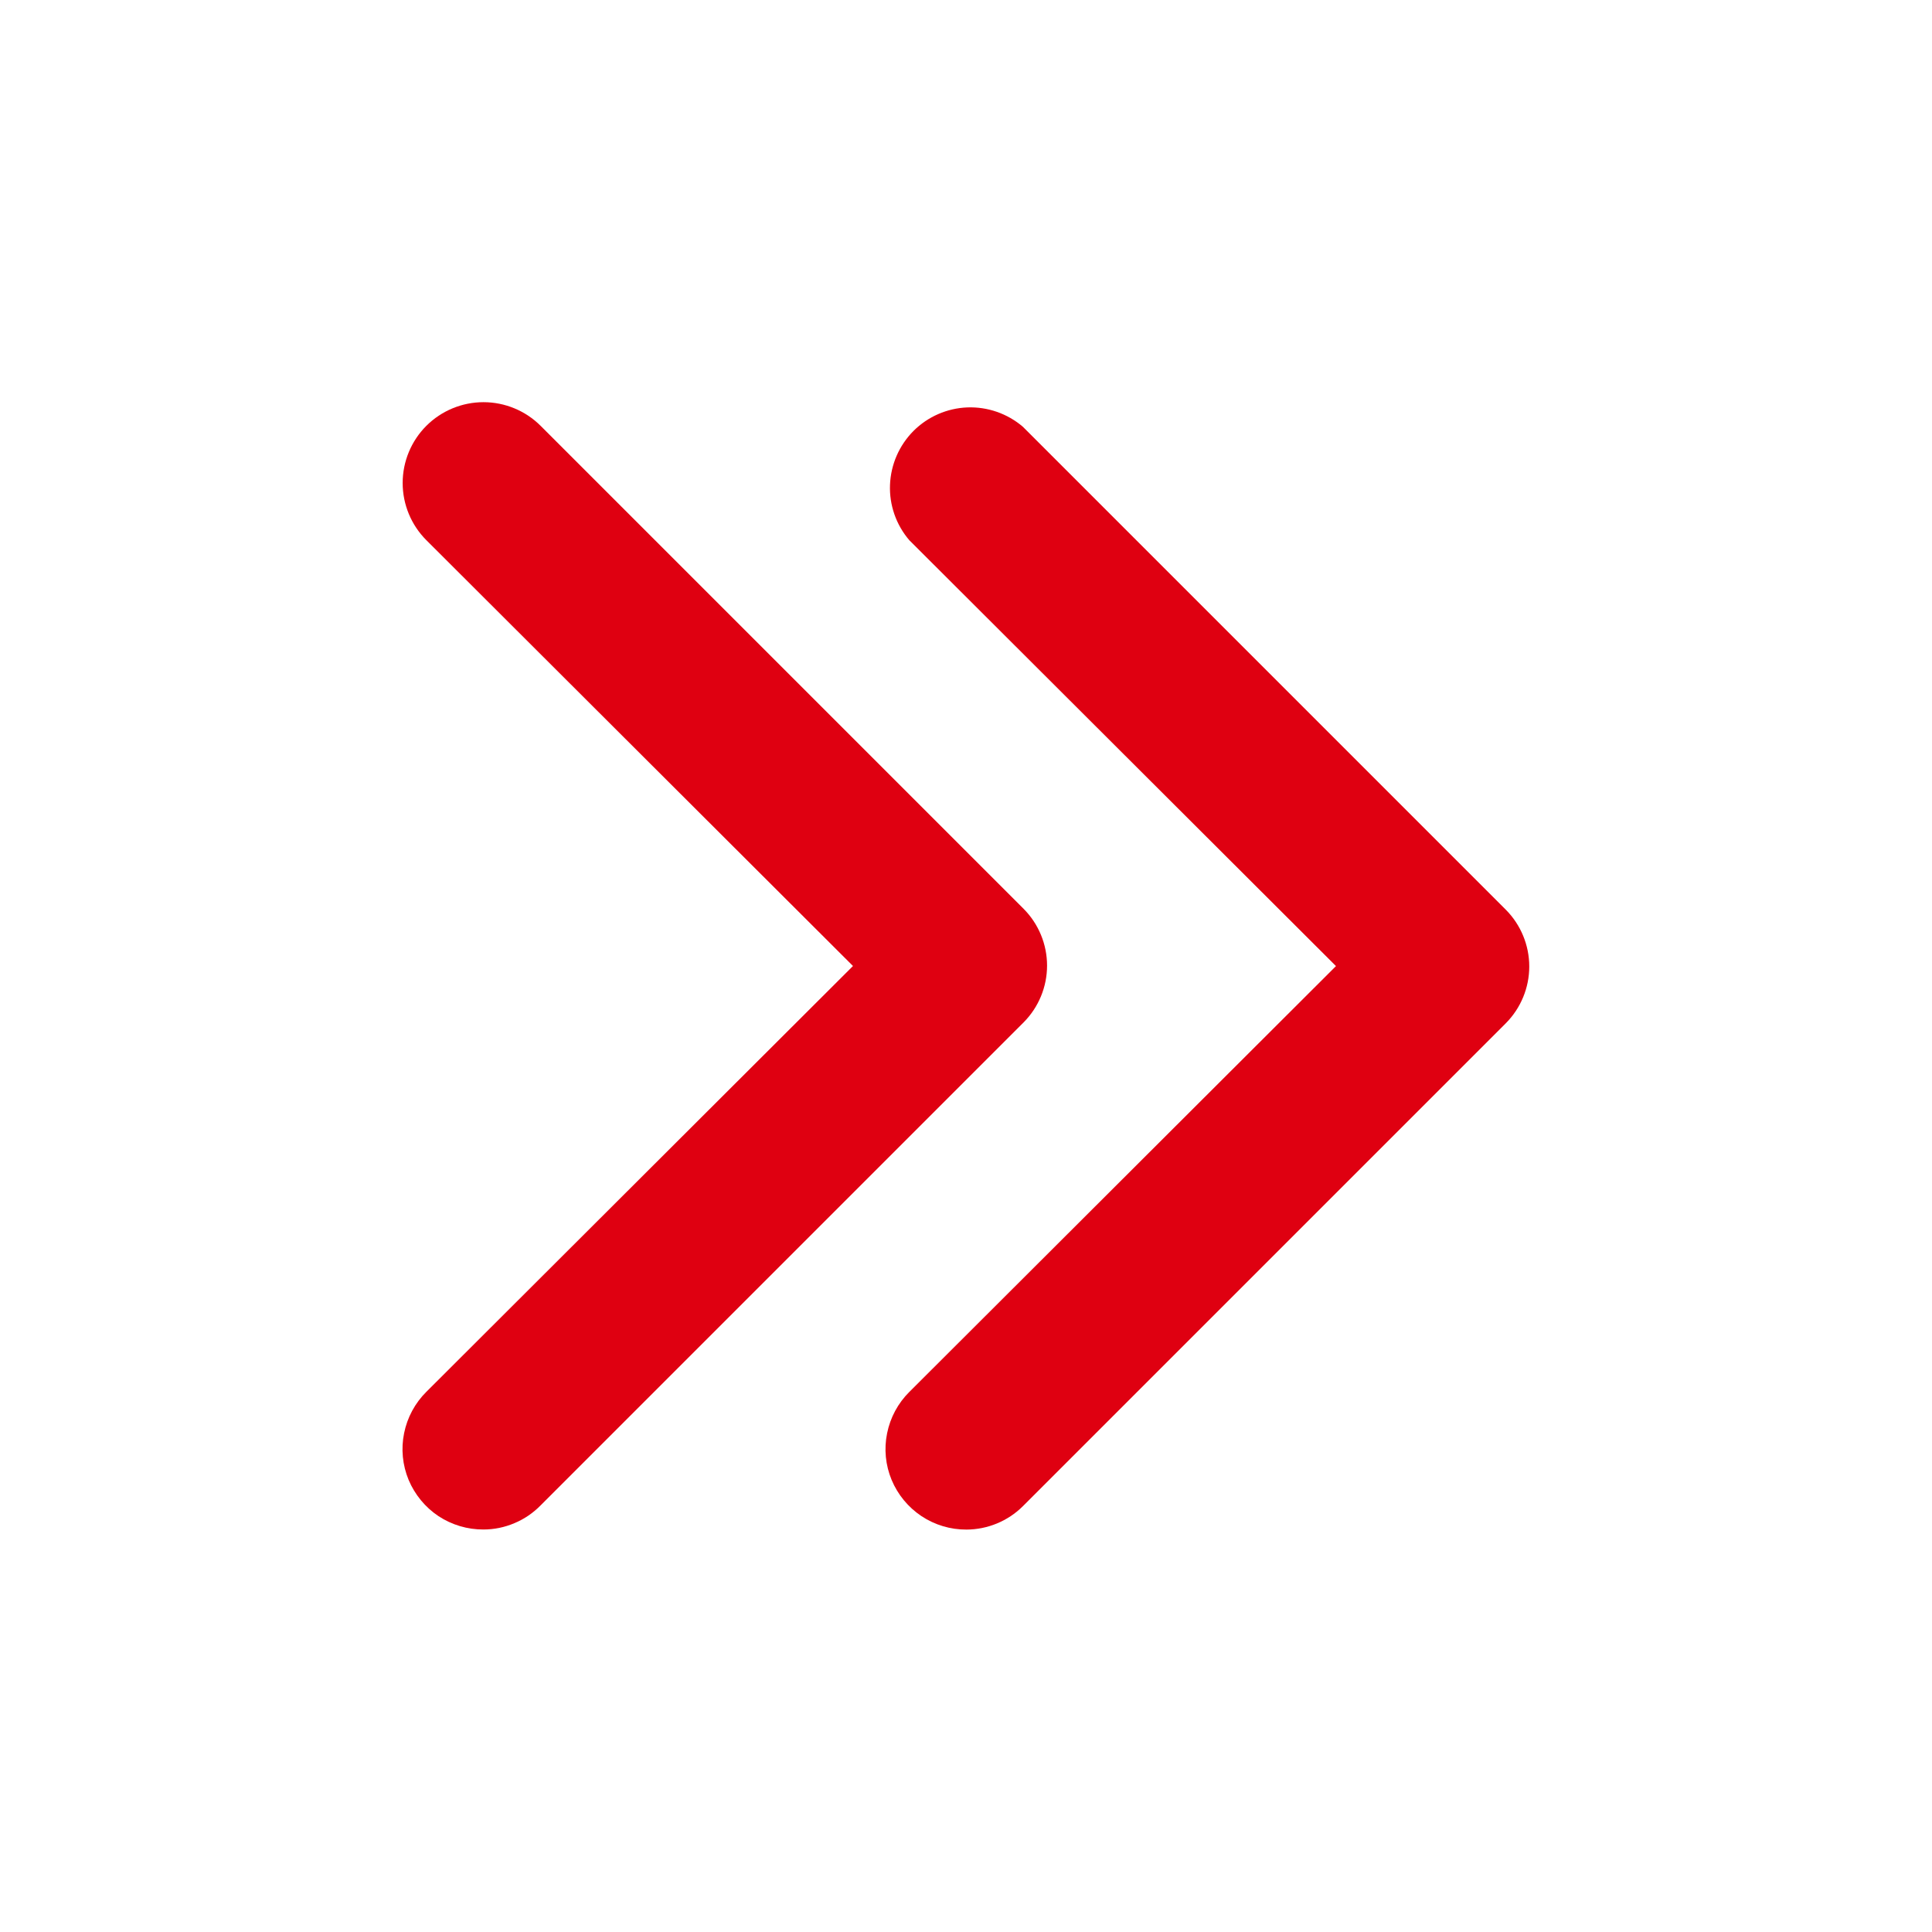
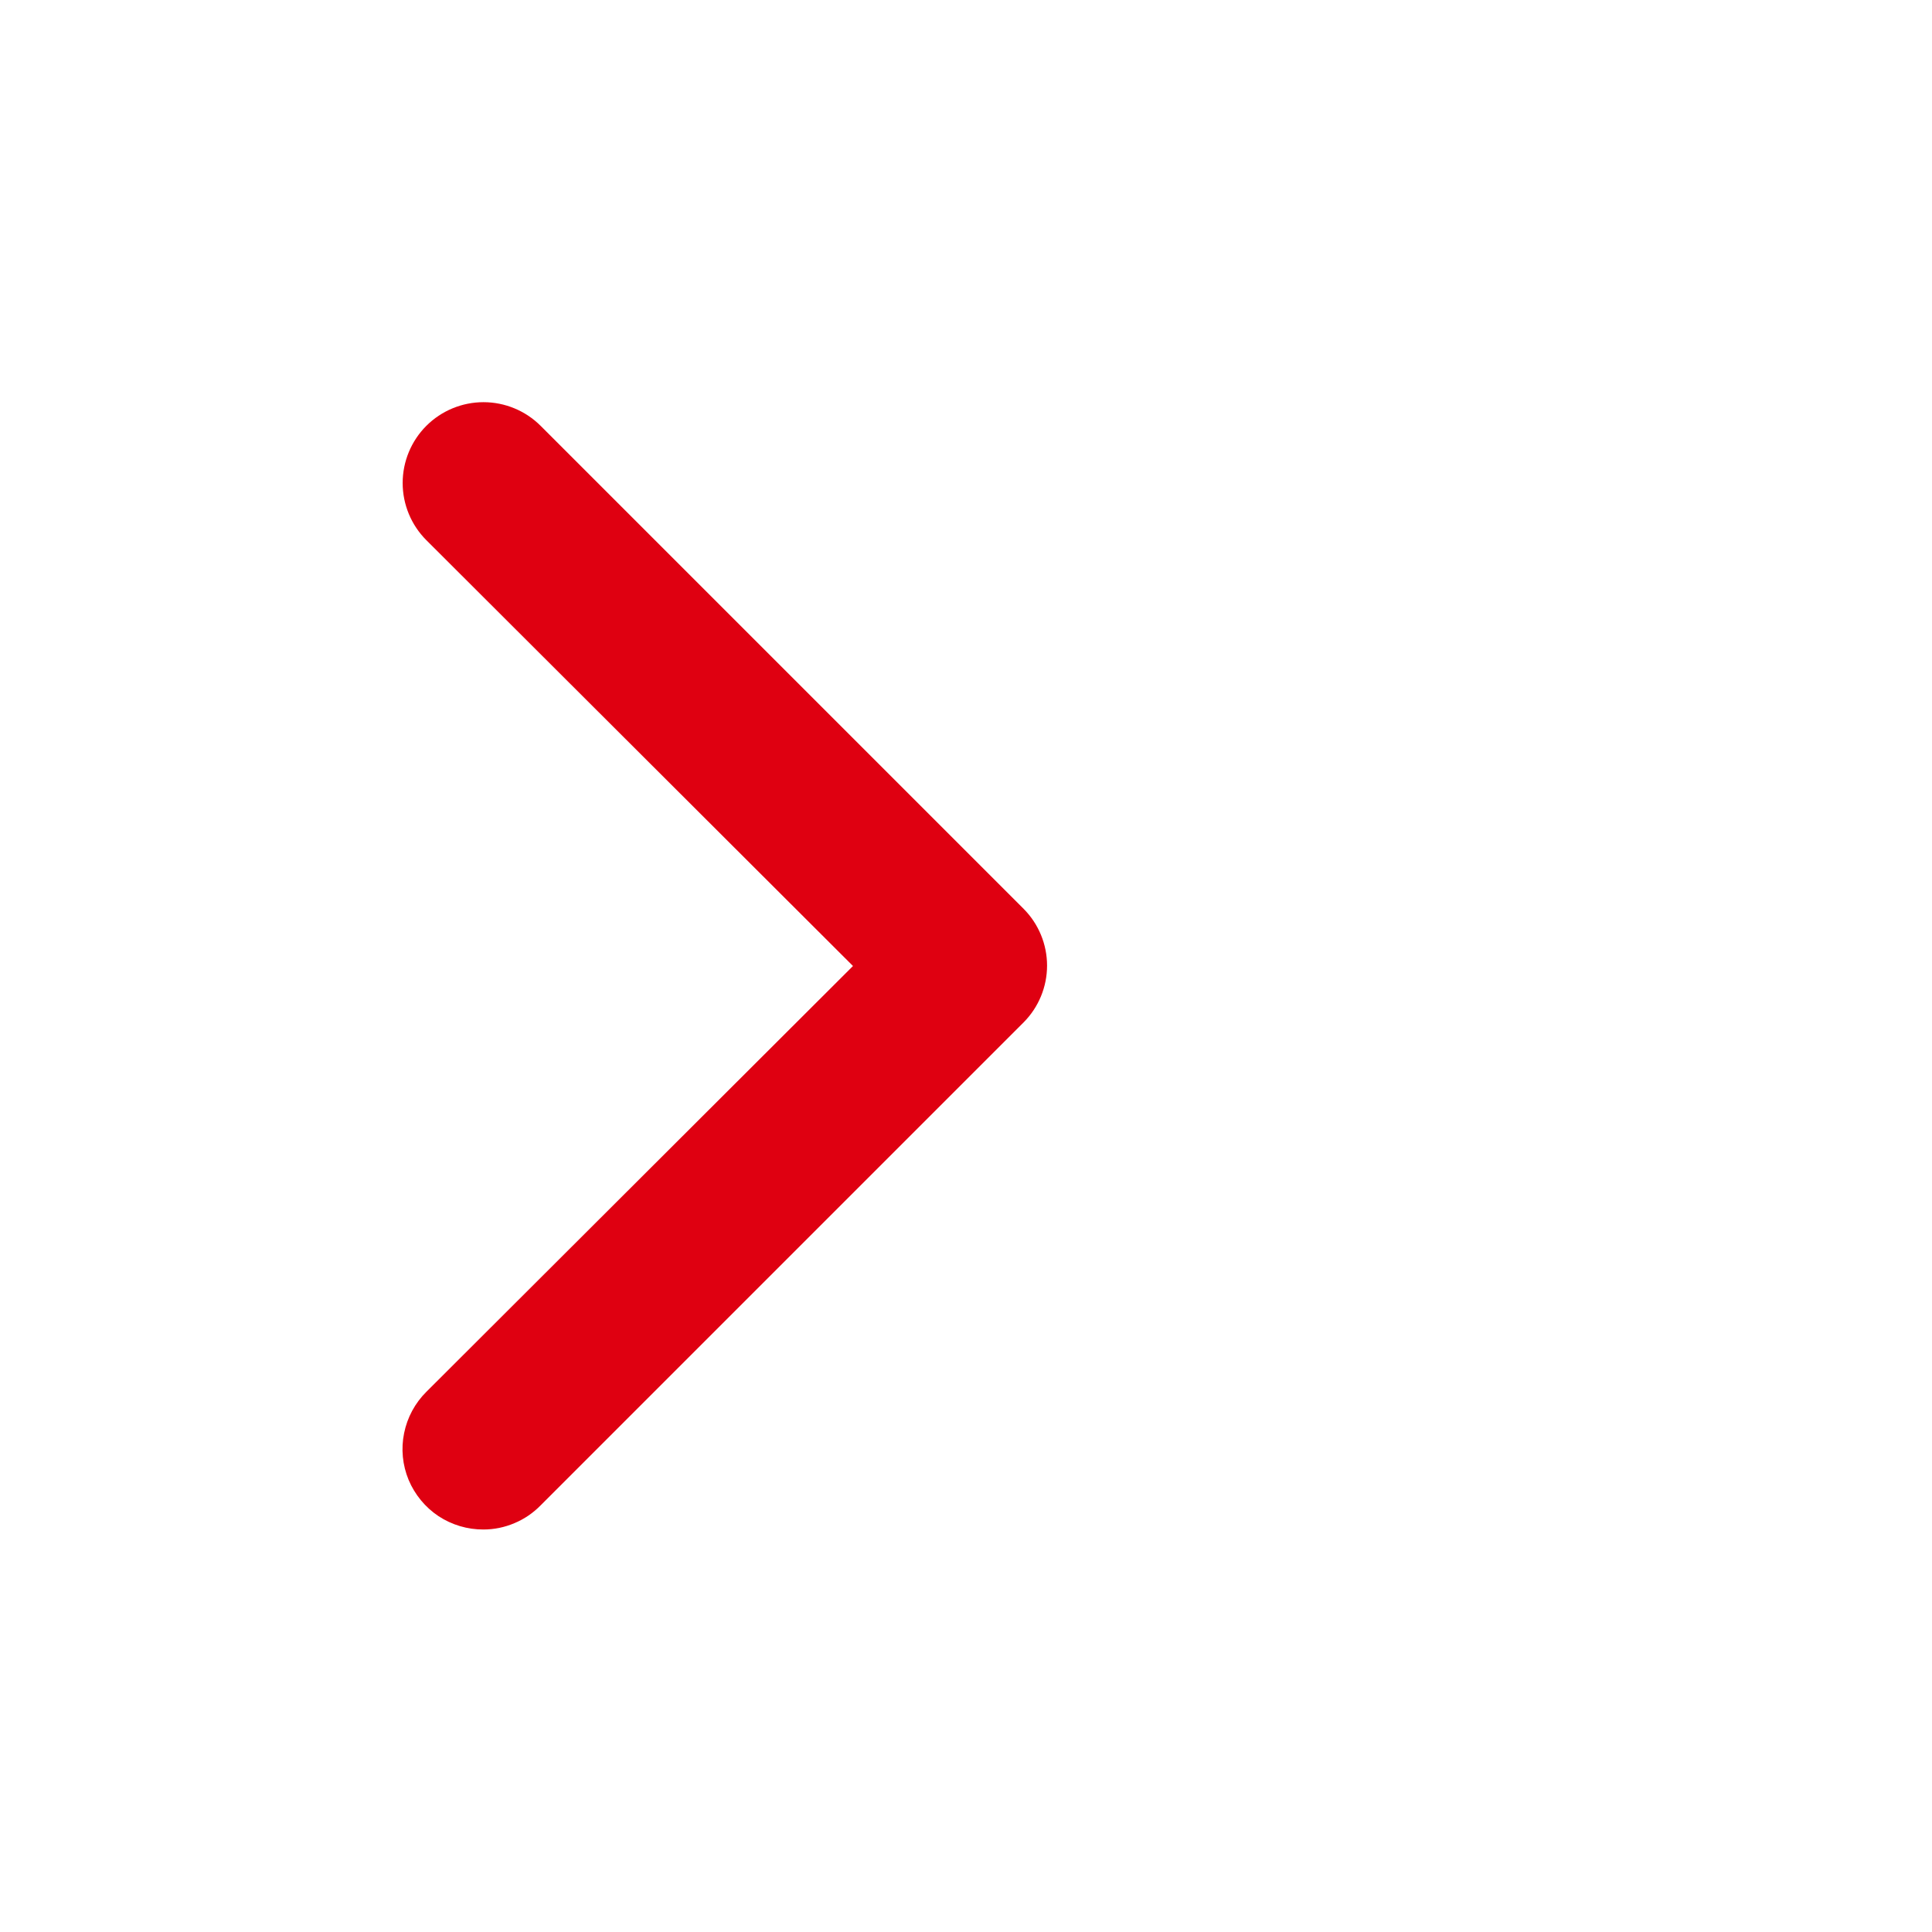
<svg xmlns="http://www.w3.org/2000/svg" width="24" height="24" viewBox="0 0 24 24" fill="none">
  <g id="Frame">
    <g id="Group">
      <g id="19">
-         <path id="Vector" d="M12.006 19.001C11.807 19.002 11.613 18.944 11.447 18.834C11.282 18.724 11.153 18.568 11.076 18.384C11 18.201 10.98 17.999 11.02 17.804C11.059 17.61 11.155 17.431 11.296 17.291L16.596 12.001L11.296 6.711C11.132 6.52 11.046 6.274 11.056 6.022C11.066 5.77 11.17 5.532 11.348 5.353C11.526 5.175 11.765 5.071 12.017 5.061C12.268 5.052 12.514 5.137 12.706 5.301L18.706 11.301C18.892 11.488 18.997 11.742 18.997 12.006C18.997 12.27 18.892 12.524 18.706 12.711L12.706 18.711C12.52 18.896 12.268 19 12.006 19.001Z" fill="#DF0011" />
-         <path id="Vector_2" d="M6.006 19C5.807 19.001 5.613 18.943 5.447 18.834C5.282 18.724 5.153 18.567 5.076 18.384C5 18.2 4.98 17.998 5.02 17.803C5.059 17.609 5.155 17.43 5.296 17.29L10.596 12L5.296 6.71C5.108 6.522 5.002 6.266 5.002 6C5.002 5.734 5.108 5.478 5.296 5.29C5.484 5.102 5.74 4.996 6.006 4.996C6.272 4.996 6.528 5.102 6.716 5.29L12.716 11.29C12.902 11.477 13.007 11.731 13.007 11.995C13.007 12.259 12.902 12.513 12.716 12.7L6.716 18.7C6.623 18.795 6.513 18.87 6.391 18.921C6.269 18.973 6.138 19 6.006 19Z" fill="#DF0011" />
+         <path id="Vector_2" d="M6.006 19C5.807 19.001 5.613 18.943 5.447 18.834C5.282 18.724 5.153 18.567 5.076 18.384C5 18.2 4.98 17.998 5.02 17.803C5.059 17.609 5.155 17.43 5.296 17.29L10.596 12L5.296 6.71C5.108 6.522 5.002 6.266 5.002 6C5.002 5.734 5.108 5.478 5.296 5.29C5.484 5.102 5.74 4.996 6.006 4.996C6.272 4.996 6.528 5.102 6.716 5.29L12.716 11.29C12.902 11.477 13.007 11.731 13.007 11.995C13.007 12.259 12.902 12.513 12.716 12.7L6.716 18.7C6.623 18.795 6.513 18.87 6.391 18.921C6.269 18.973 6.138 19 6.006 19" fill="#DF0011" />
      </g>
    </g>
  </g>
</svg>